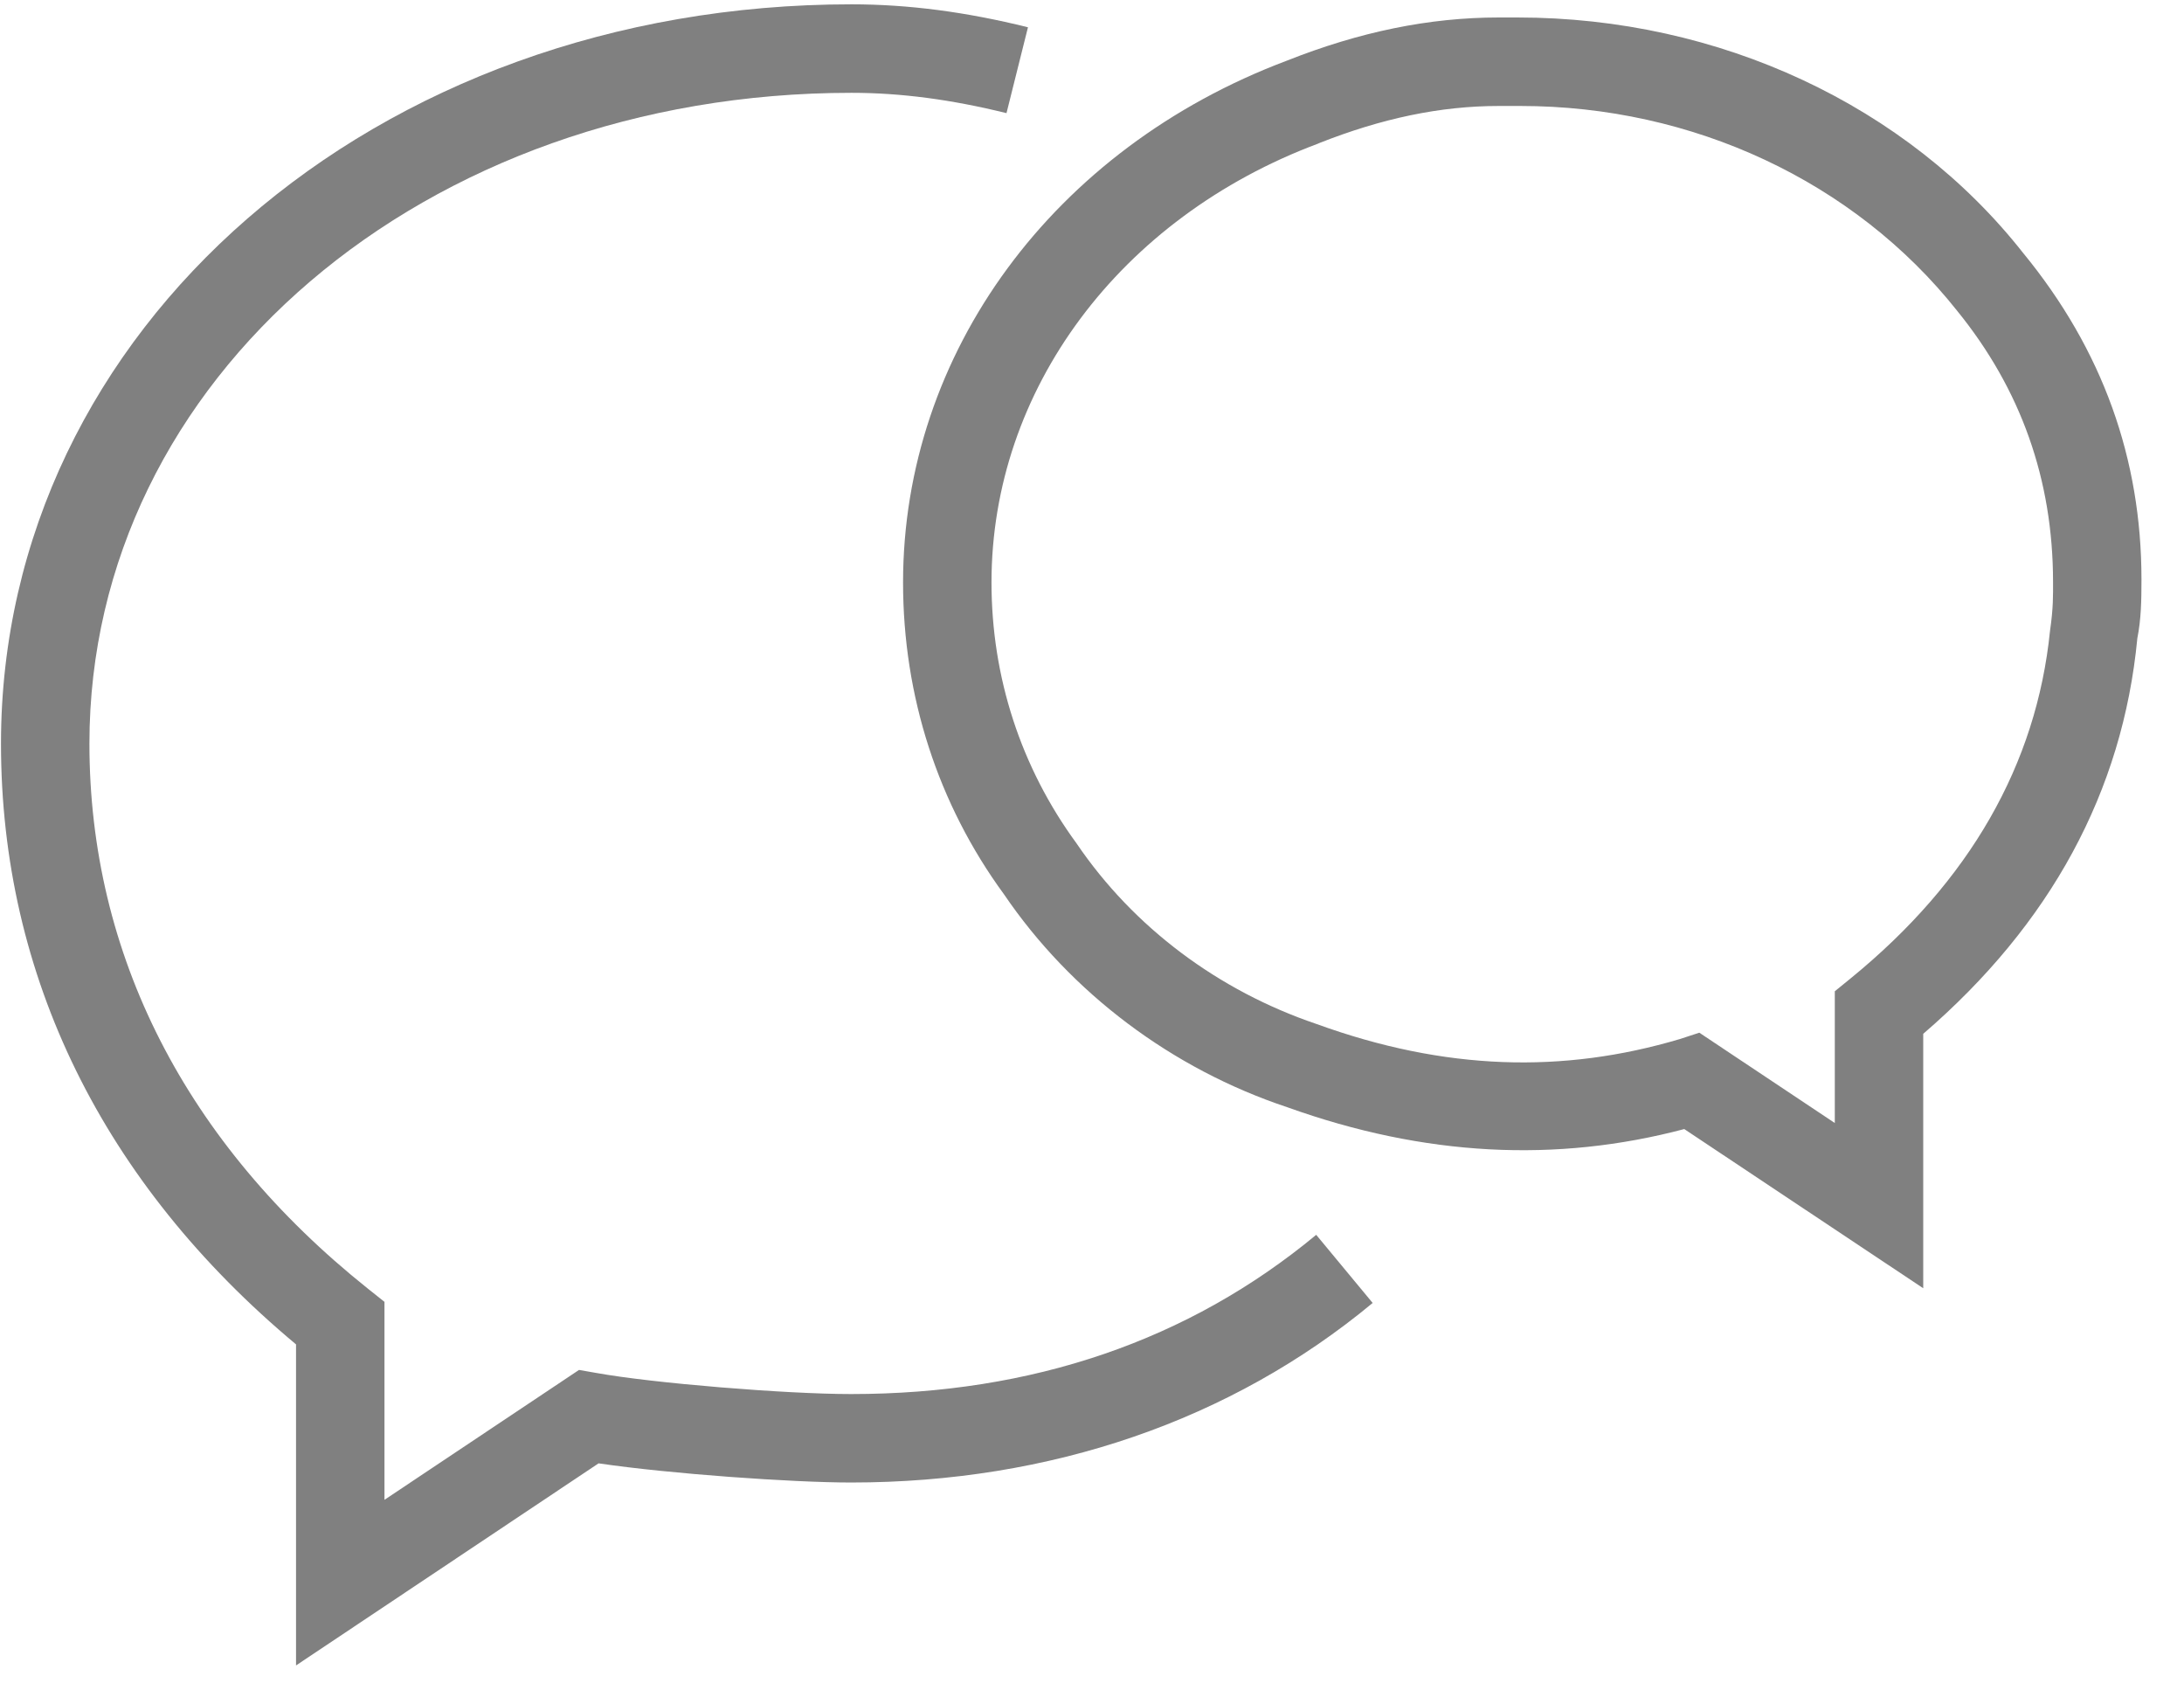
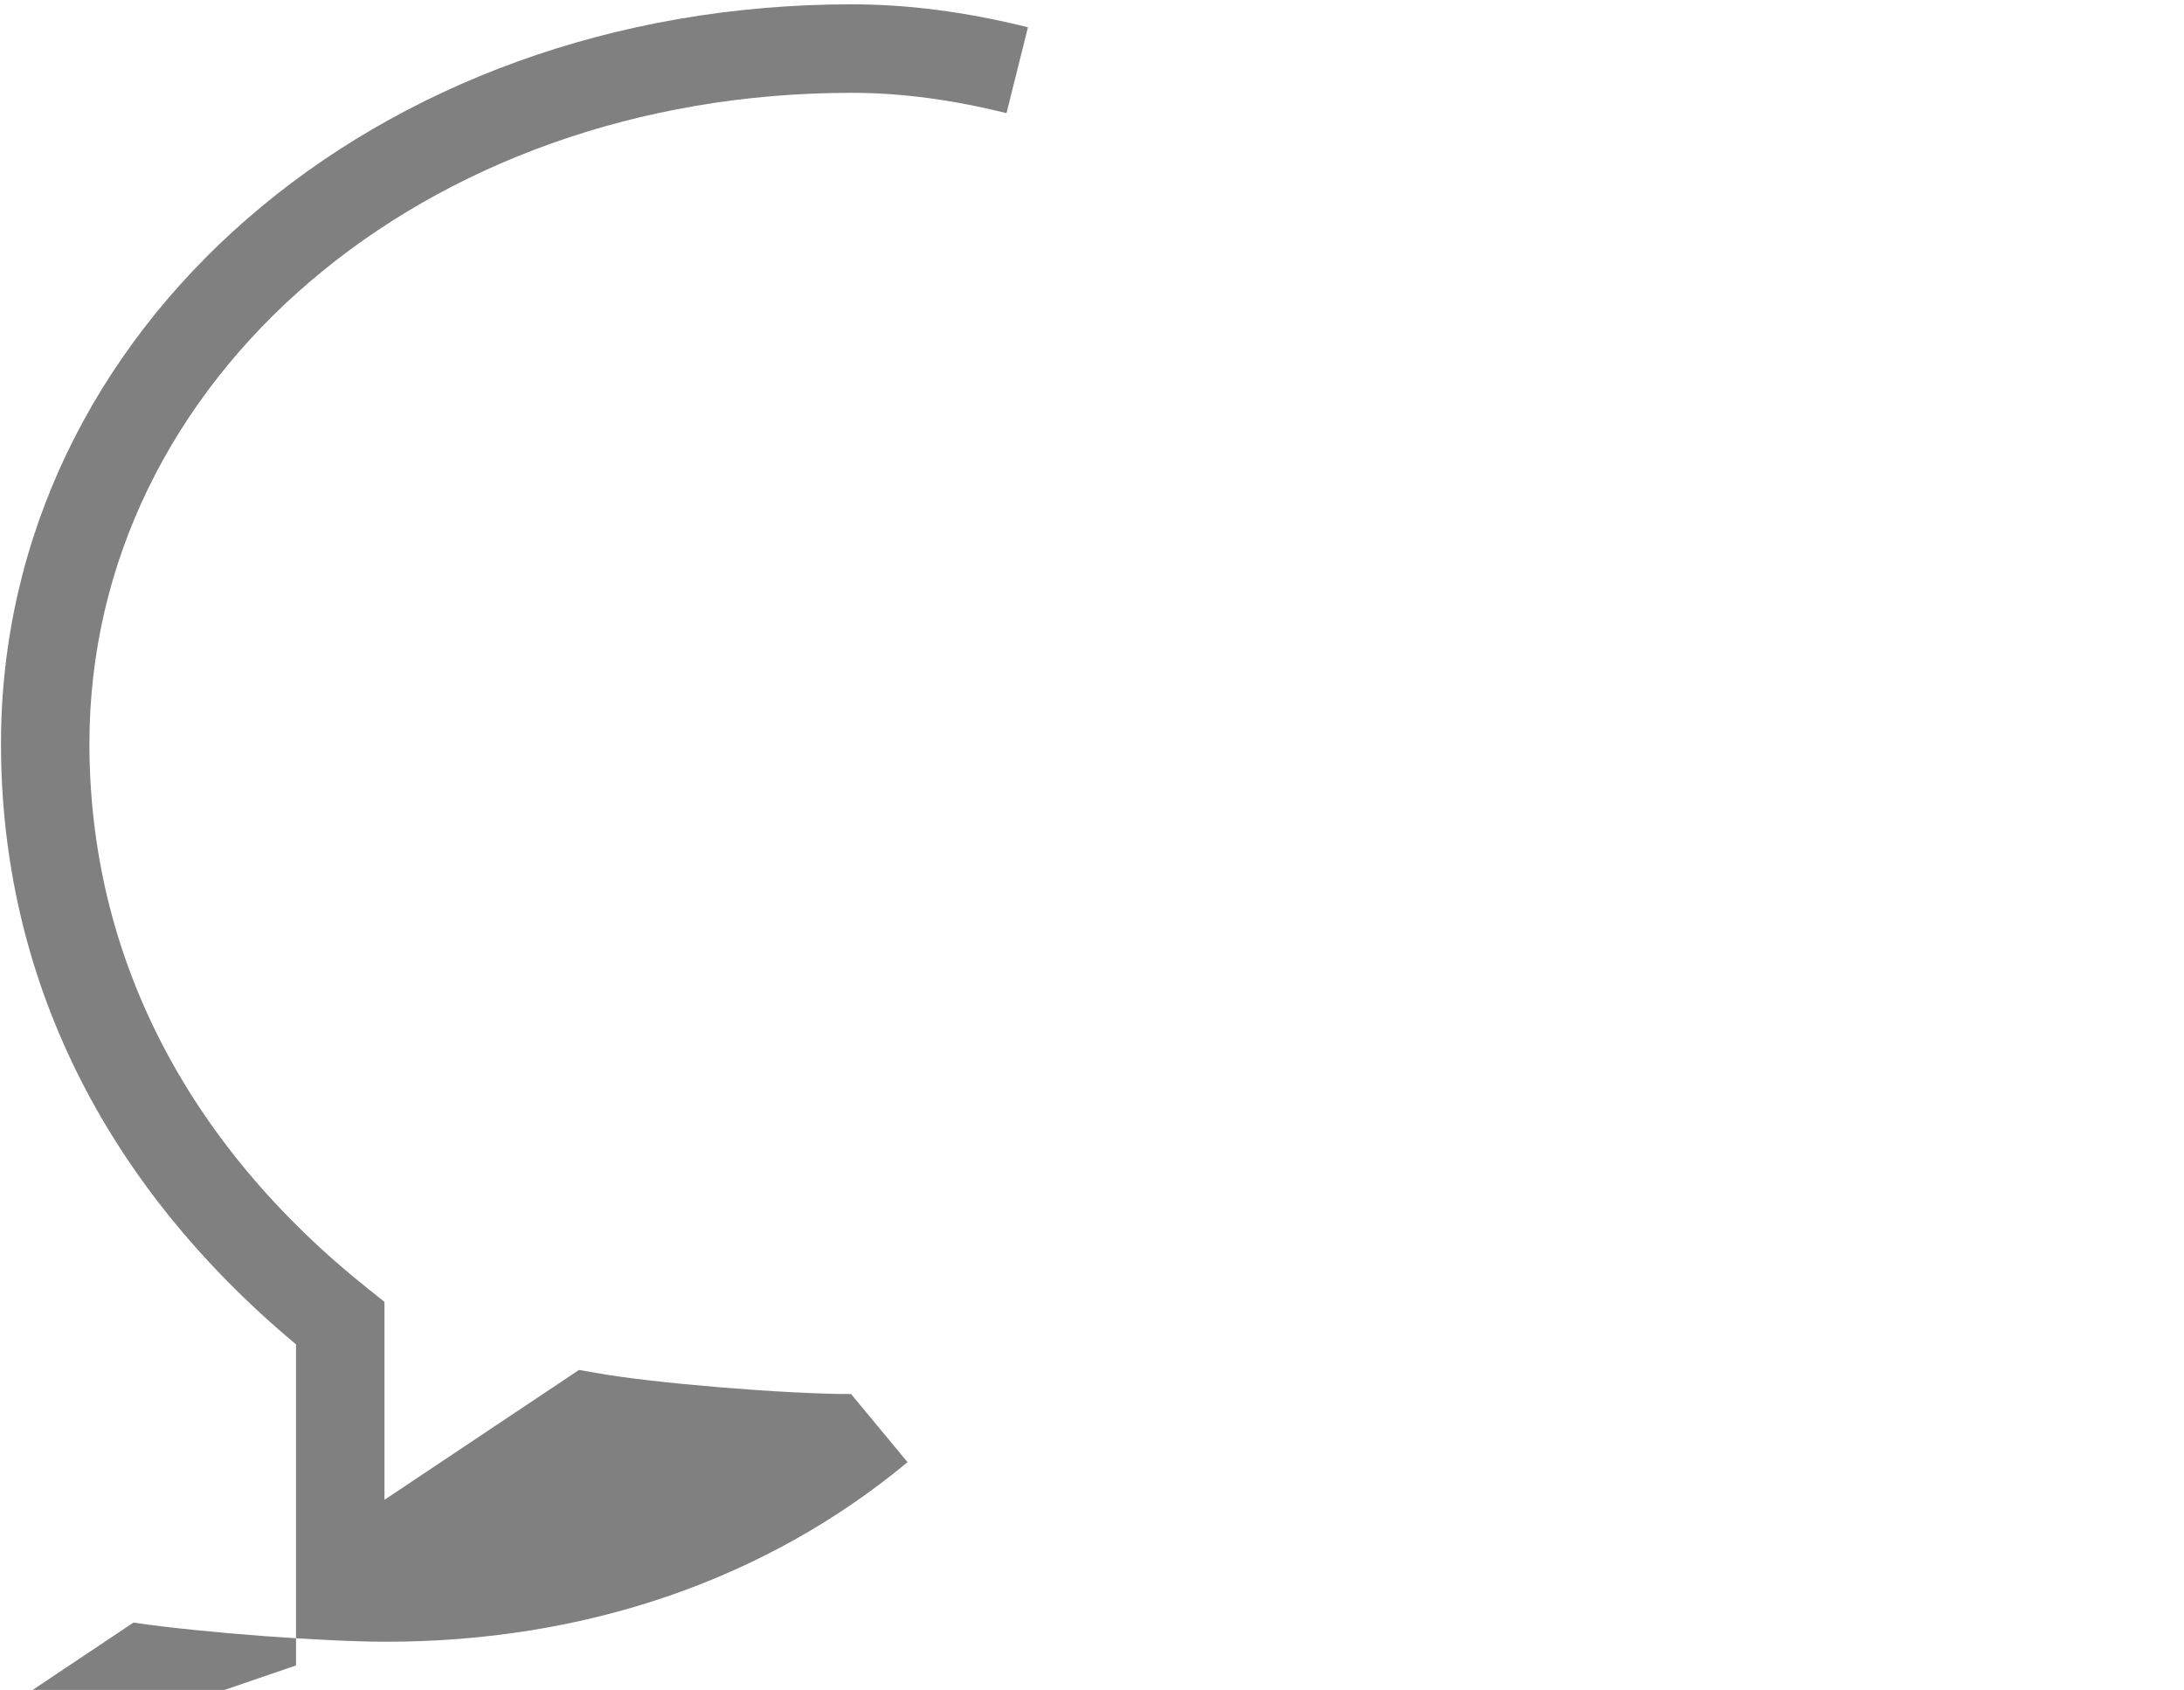
<svg xmlns="http://www.w3.org/2000/svg" width="100%" height="100%" viewBox="0 0 53 41" version="1.1" xml:space="preserve" style="fill-rule:evenodd;clip-rule:evenodd;stroke-linejoin:round;stroke-miterlimit:2;">
  <g>
-     <path d="M41.238,25.054l3.288,2.191l0,-3.196l0.392,-0.319c2.877,-2.348 4.502,-5.178 4.831,-8.429c0.082,-0.566 0.073,-0.868 0.073,-1.179c0,-2.493 -0.785,-4.684 -2.329,-6.584c-2.493,-3.141 -6.419,-4.967 -10.593,-4.967l-0.529,0c-1.416,0 -2.841,0.3 -4.366,0.904l-0.018,0.009c-4.812,1.799 -7.926,5.972 -7.926,10.648c0,2.292 0.712,4.484 2.063,6.328c1.388,2.046 3.452,3.58 5.827,4.384c3.123,1.132 5.981,1.205 8.812,0.365l0.475,-0.155Zm5.434,6.2l-5.799,-3.862c-3.105,0.821 -6.301,0.666 -9.635,-0.53c-2.803,-0.932 -5.251,-2.777 -6.876,-5.169c-1.598,-2.183 -2.447,-4.803 -2.447,-7.561c0,-5.571 3.652,-10.529 9.305,-12.657c1.772,-0.703 3.461,-1.051 5.151,-1.051l0.456,0c4.904,0 9.452,2.137 12.265,5.708c1.936,2.356 2.876,5.004 2.876,7.927c0,0.52 -0.009,0.968 -0.1,1.425c-0.356,3.725 -2.11,6.94 -5.196,9.597l0,6.173Z" style="fill:#808080;fill-rule:nonzero;" />
-     <path d="M7.184,40.405l0,-7.789c-4.685,-3.909 -7.16,-8.94 -7.16,-14.575c0,-10.055 9.069,-17.936 20.639,-17.936c1.379,0 2.776,0.183 4.283,0.557l-0.521,2.083c-1.333,-0.329 -2.557,-0.493 -3.762,-0.493c-10.374,0 -18.493,6.94 -18.493,15.789c0,5.114 2.338,9.698 6.758,13.223l0.402,0.32l0,4.803l4.721,-3.151l0.42,0.073c1.361,0.247 4.594,0.512 6.183,0.512c4.392,0 8.191,-1.297 11.287,-3.863l1.37,1.653c-3.434,2.85 -7.817,4.356 -12.657,4.356c-1.425,0 -4.402,-0.21 -6.128,-0.465l-7.342,4.903Z" style="fill:#808080;fill-rule:nonzero;" />
+     <path d="M7.184,40.405l0,-7.789c-4.685,-3.909 -7.16,-8.94 -7.16,-14.575c0,-10.055 9.069,-17.936 20.639,-17.936c1.379,0 2.776,0.183 4.283,0.557l-0.521,2.083c-1.333,-0.329 -2.557,-0.493 -3.762,-0.493c-10.374,0 -18.493,6.94 -18.493,15.789c0,5.114 2.338,9.698 6.758,13.223l0.402,0.32l0,4.803l4.721,-3.151l0.42,0.073c1.361,0.247 4.594,0.512 6.183,0.512l1.37,1.653c-3.434,2.85 -7.817,4.356 -12.657,4.356c-1.425,0 -4.402,-0.21 -6.128,-0.465l-7.342,4.903Z" style="fill:#808080;fill-rule:nonzero;" />
  </g>
</svg>